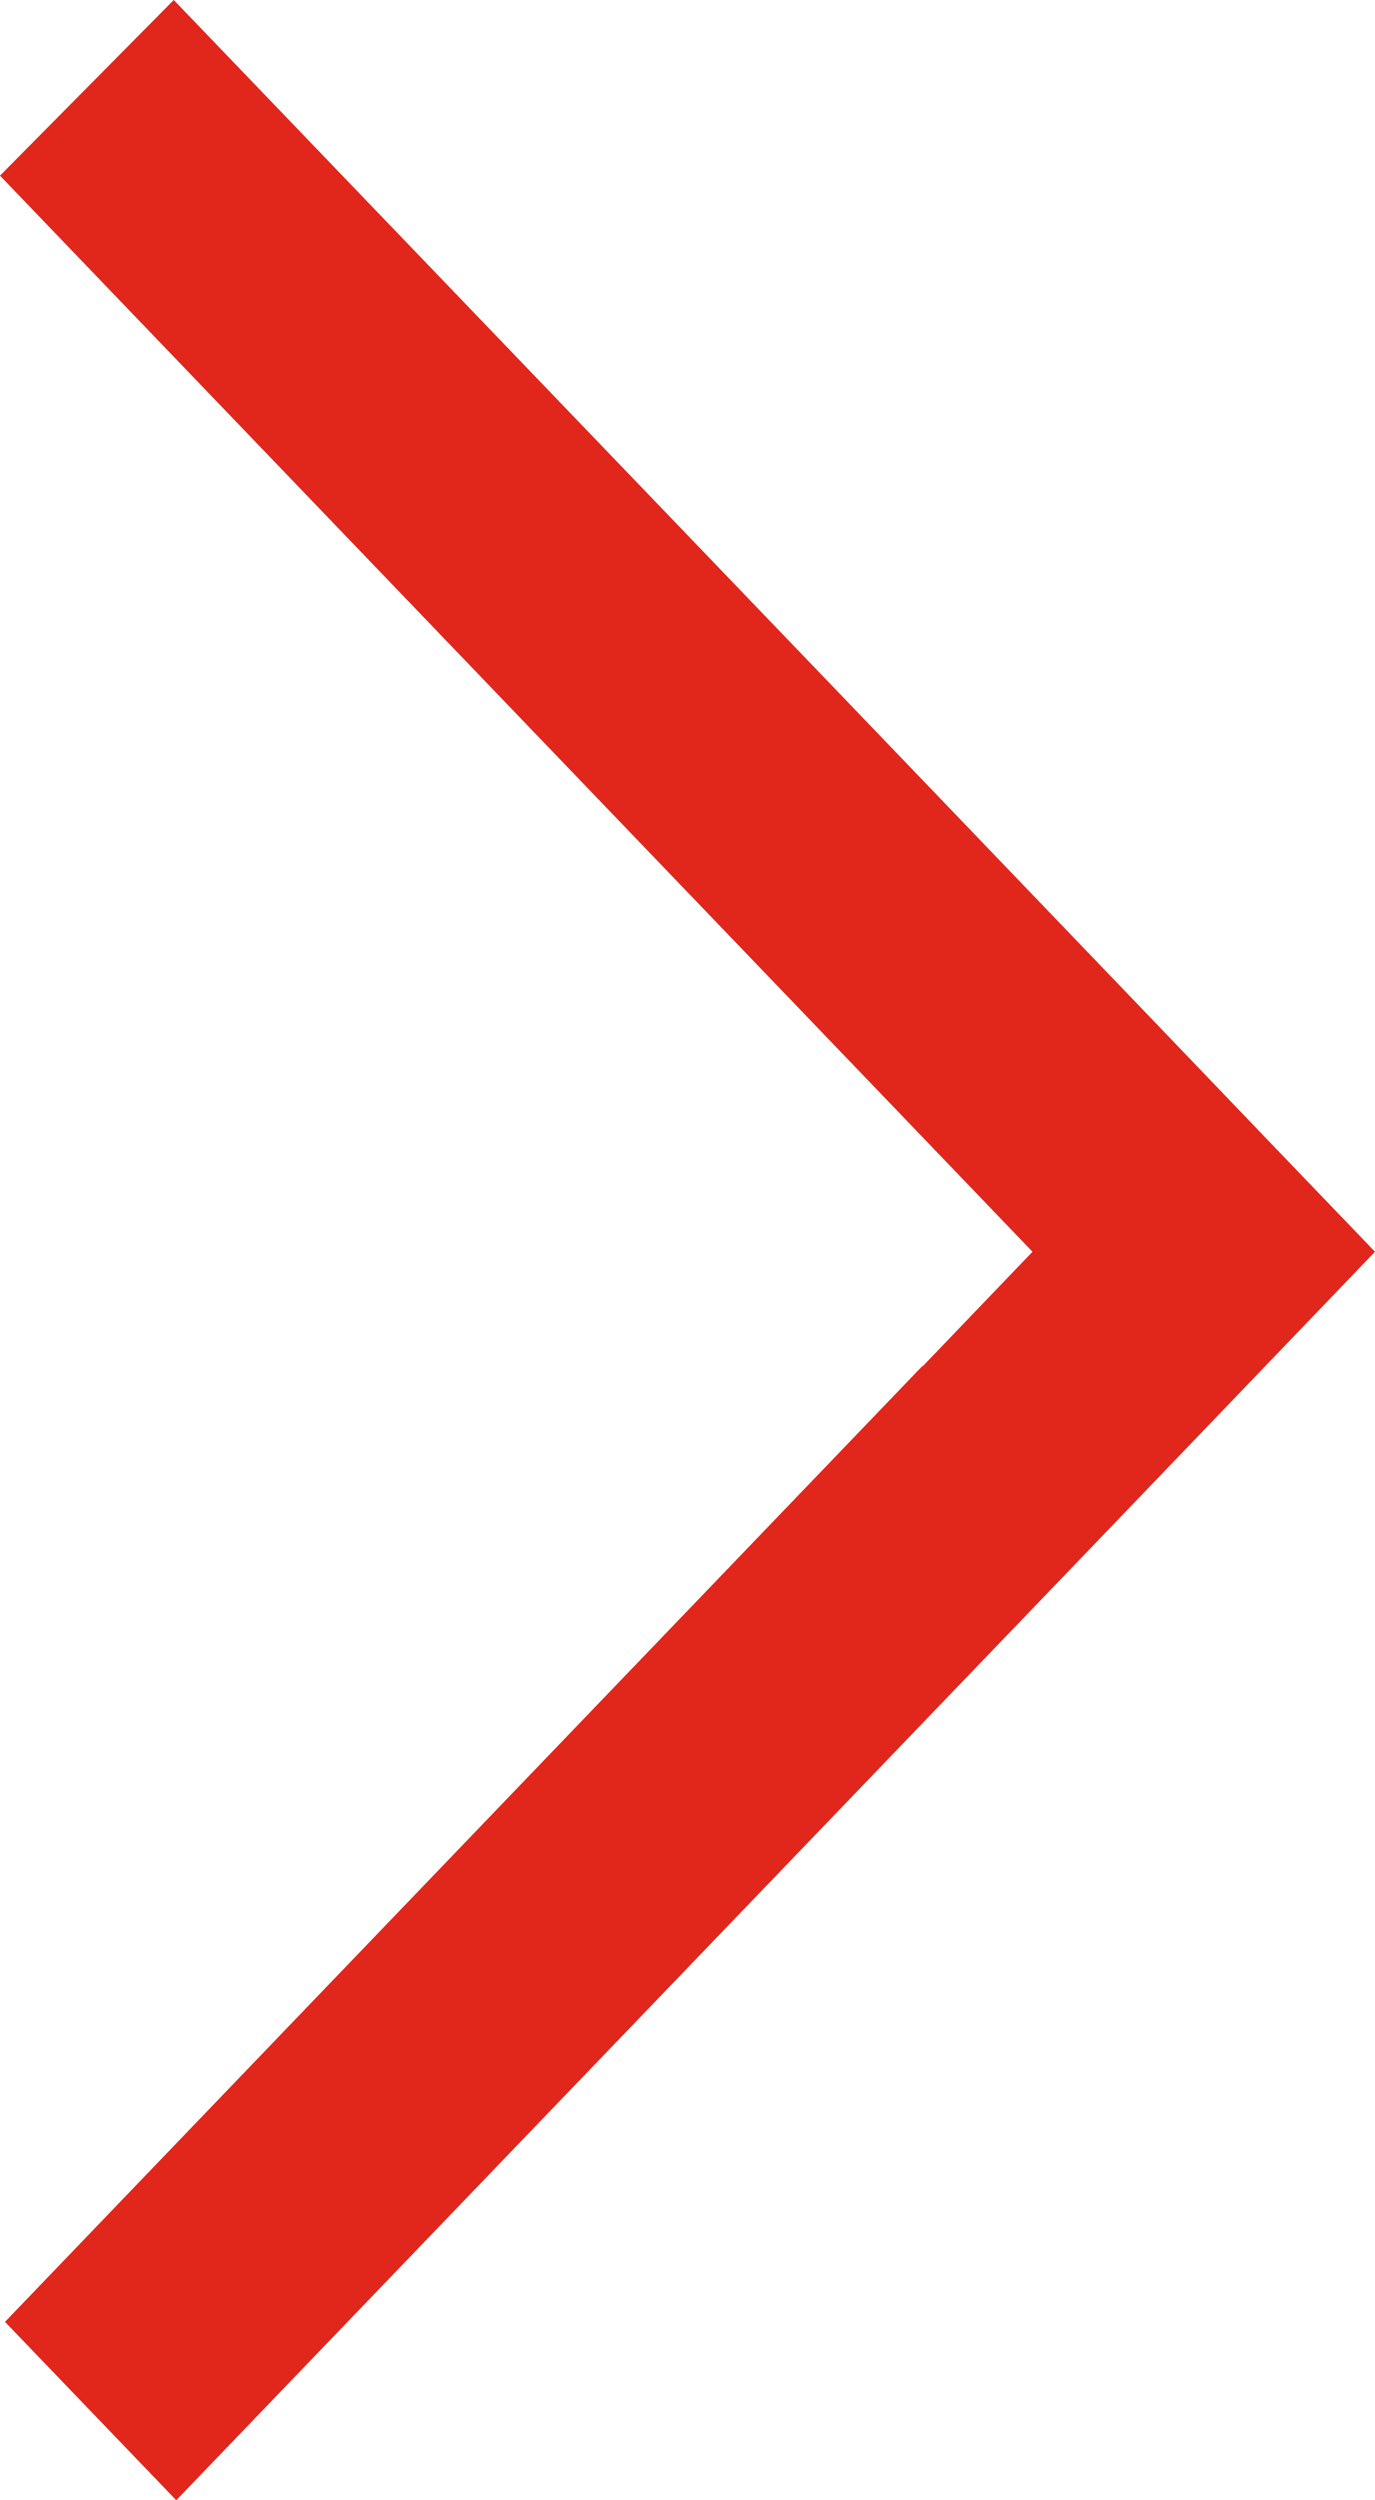
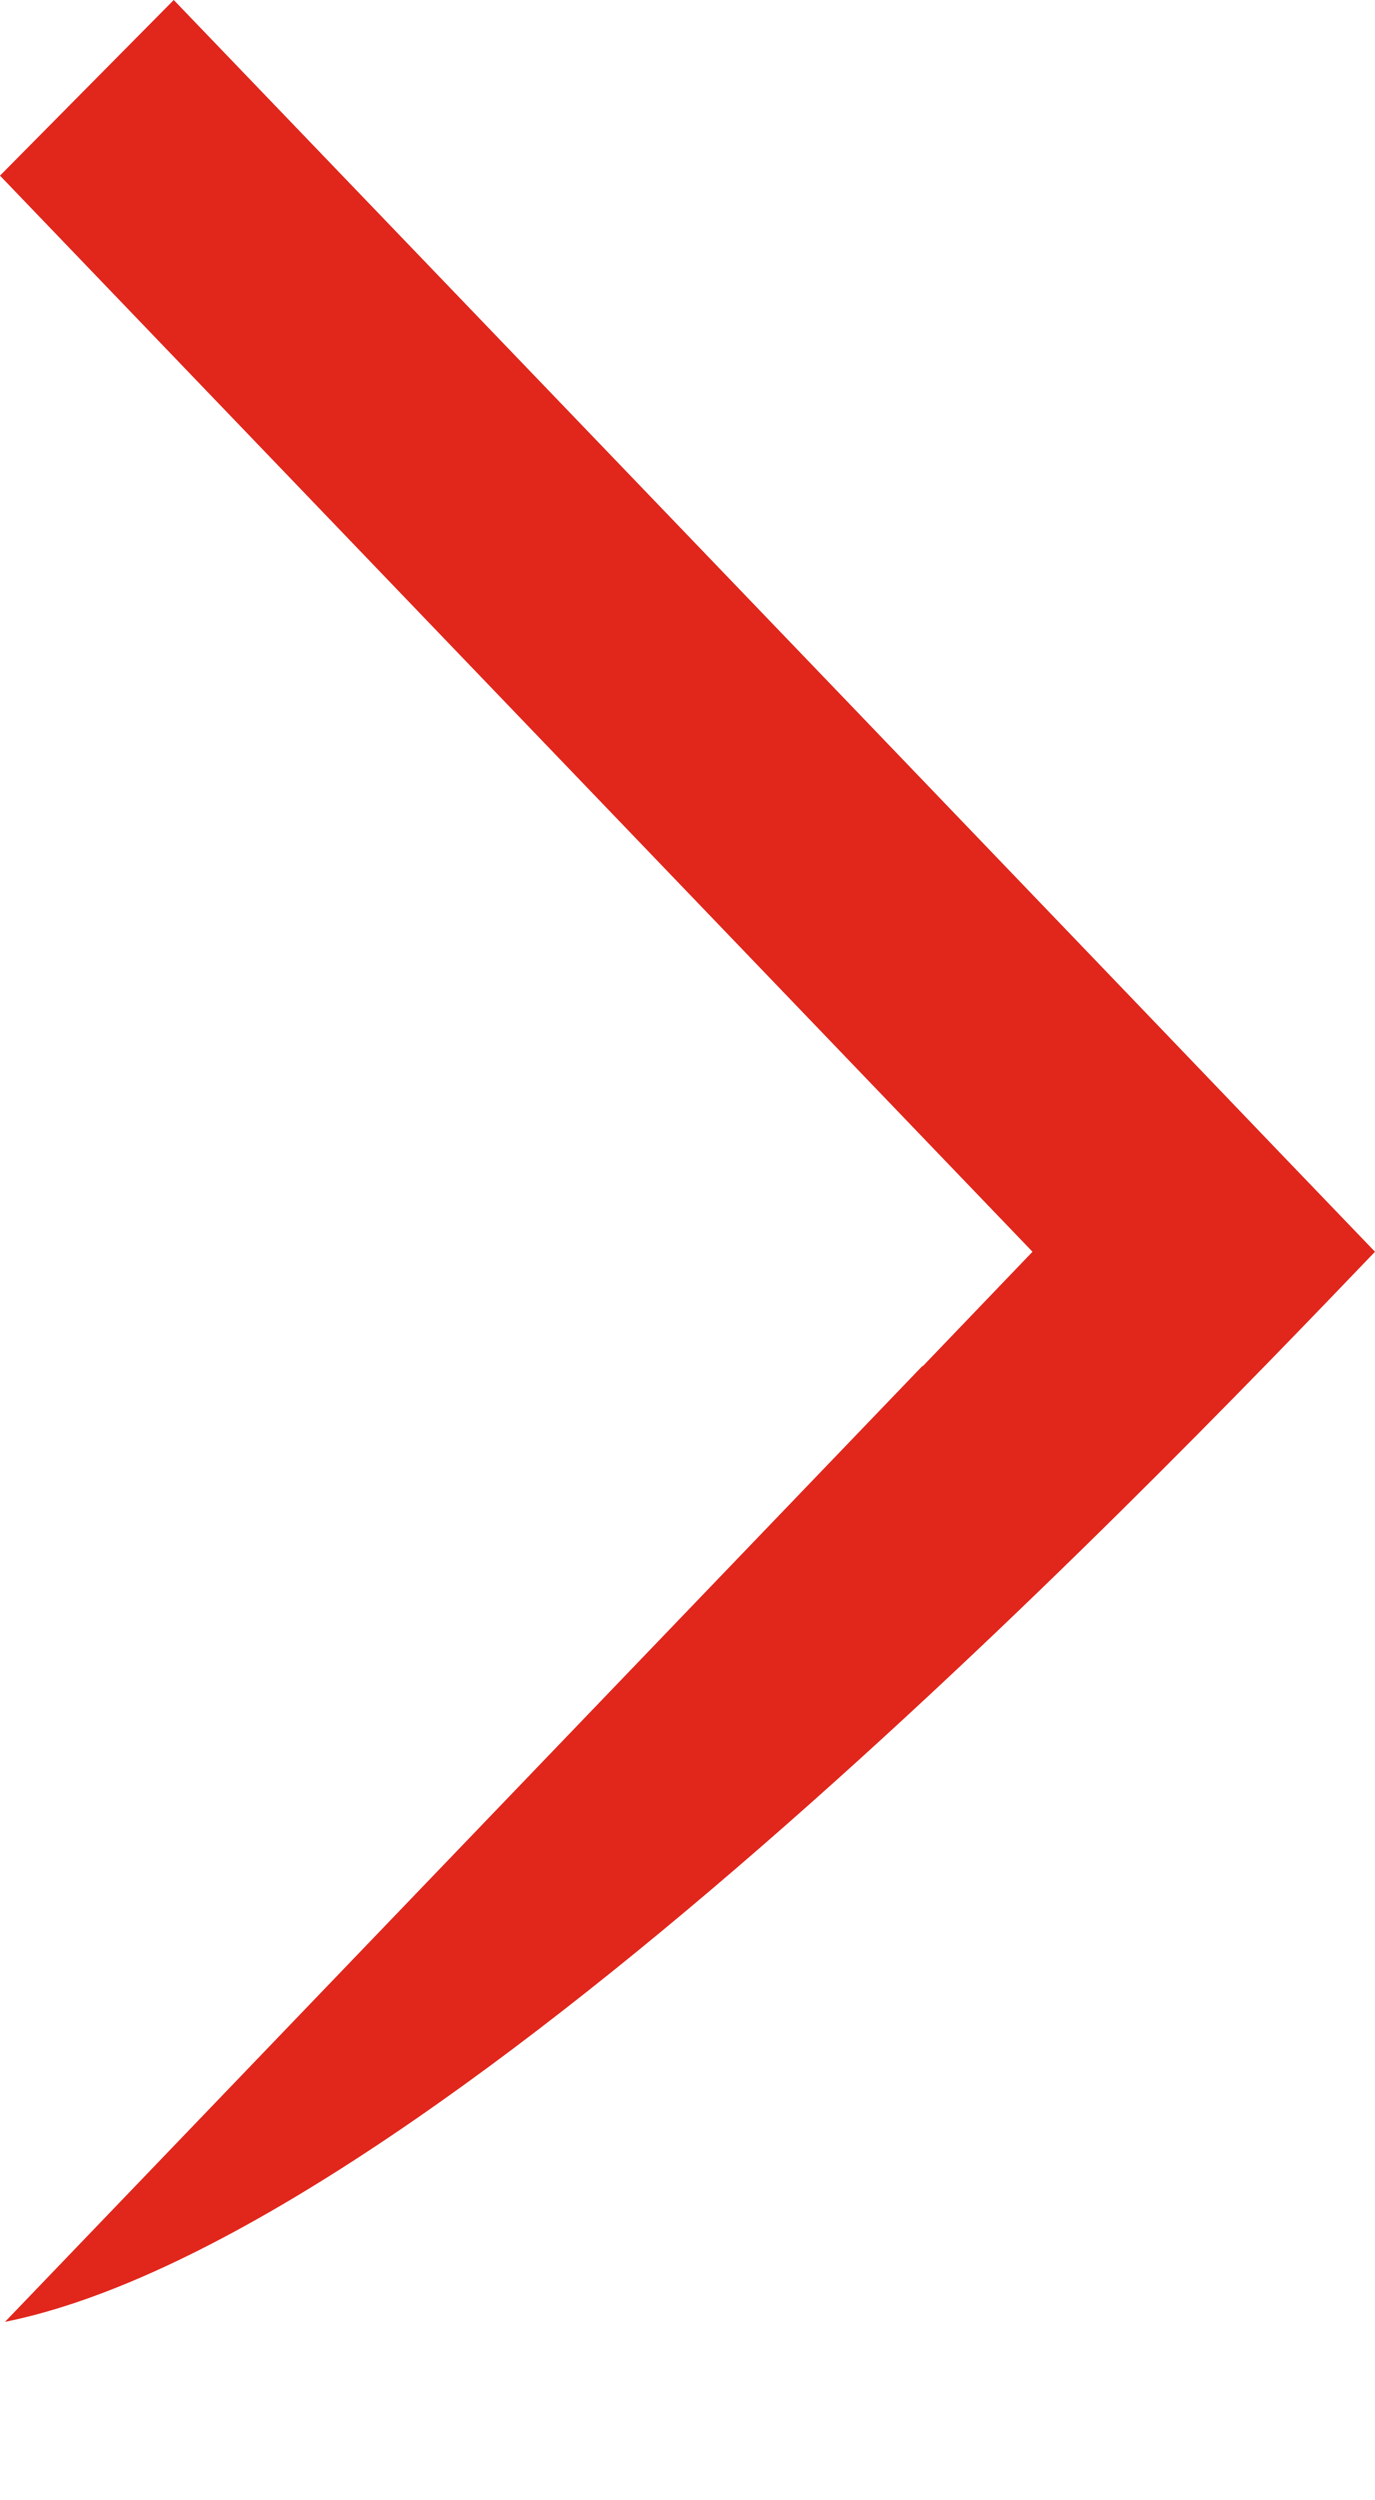
<svg xmlns="http://www.w3.org/2000/svg" width="11" height="20" viewBox="0 0 11 20">
  <g id="Page-1" transform="translate(11) rotate(90)">
    <g id="Dribbble-Light-Preview">
      <g id="icons" transform="translate(0 0)">
-         <path id="arrow_up-_340_" data-name="arrow_up-[#340]" d="M0,9.61,1.405,11l8.608-8.26.918.88h-.005l7.647,7.34L20,9.59C17.886,7.56,11.985,1.89,10.013,0,8.547,1.41,9.976.03,0,9.61" fill="#e1261c" fill-rule="evenodd" />
+         <path id="arrow_up-_340_" data-name="arrow_up-[#340]" d="M0,9.61,1.405,11l8.608-8.26.918.88h-.005l7.647,7.34C17.886,7.56,11.985,1.89,10.013,0,8.547,1.41,9.976.03,0,9.61" fill="#e1261c" fill-rule="evenodd" />
      </g>
    </g>
  </g>
</svg>